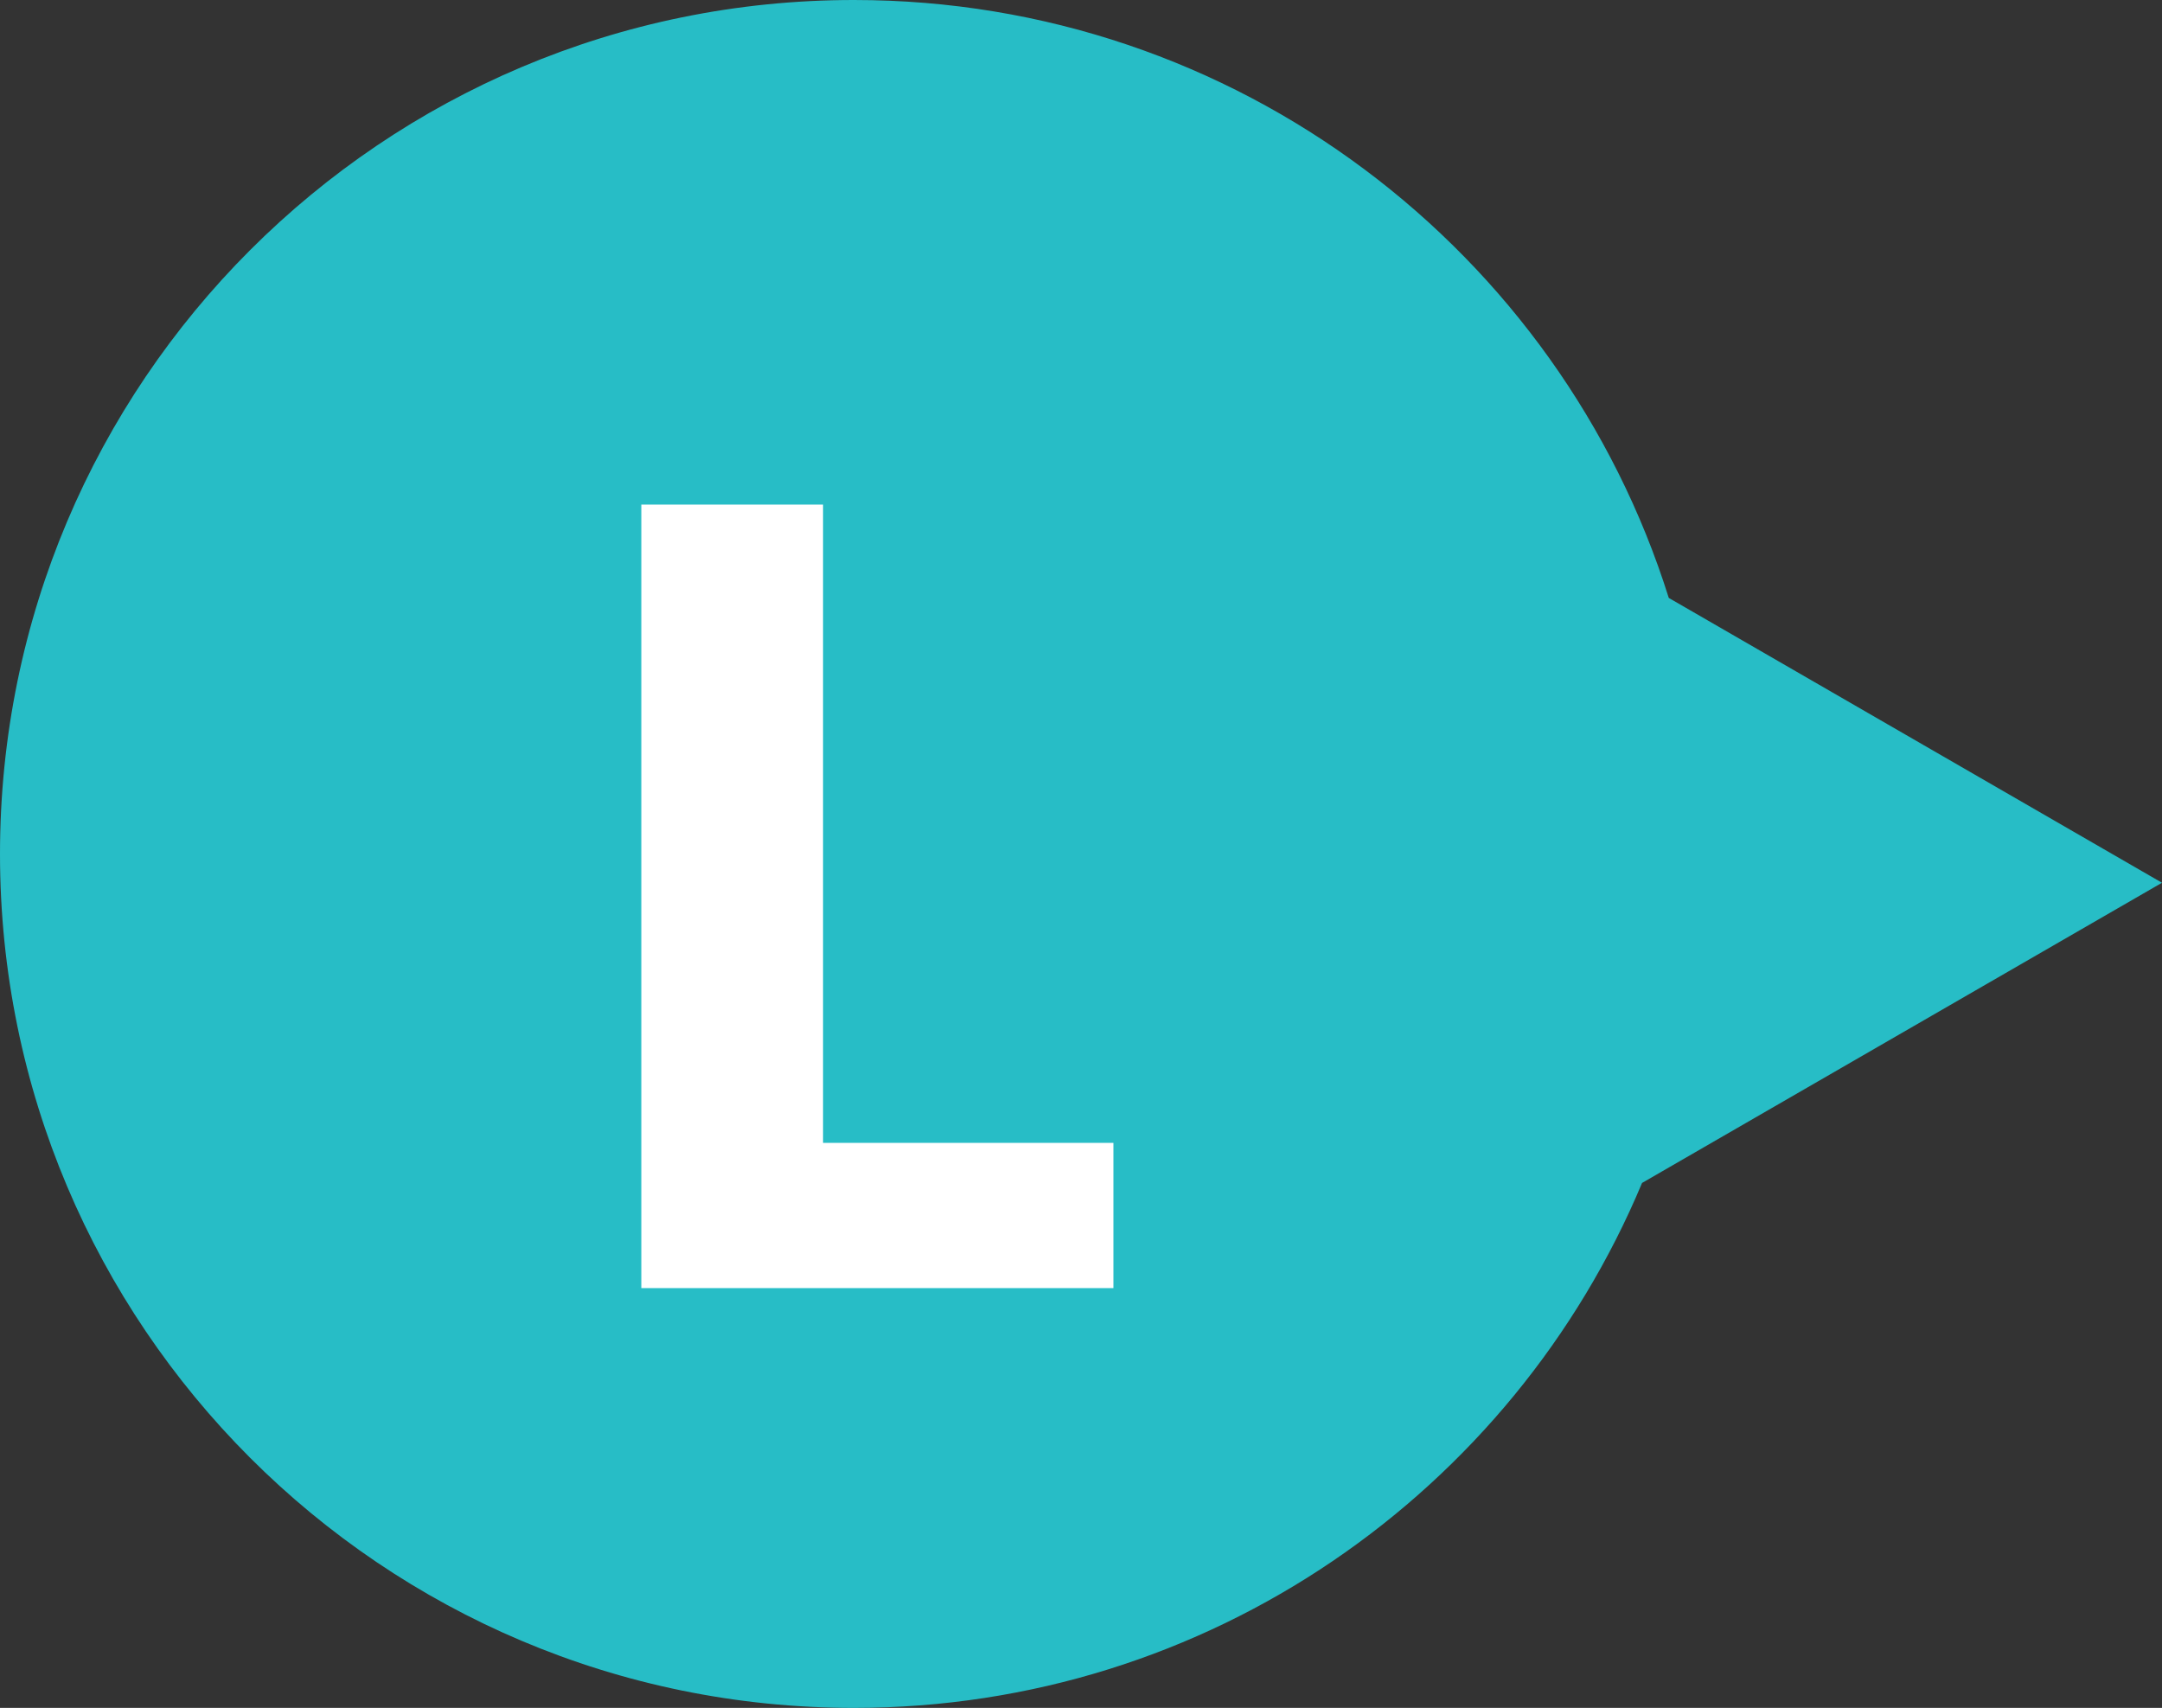
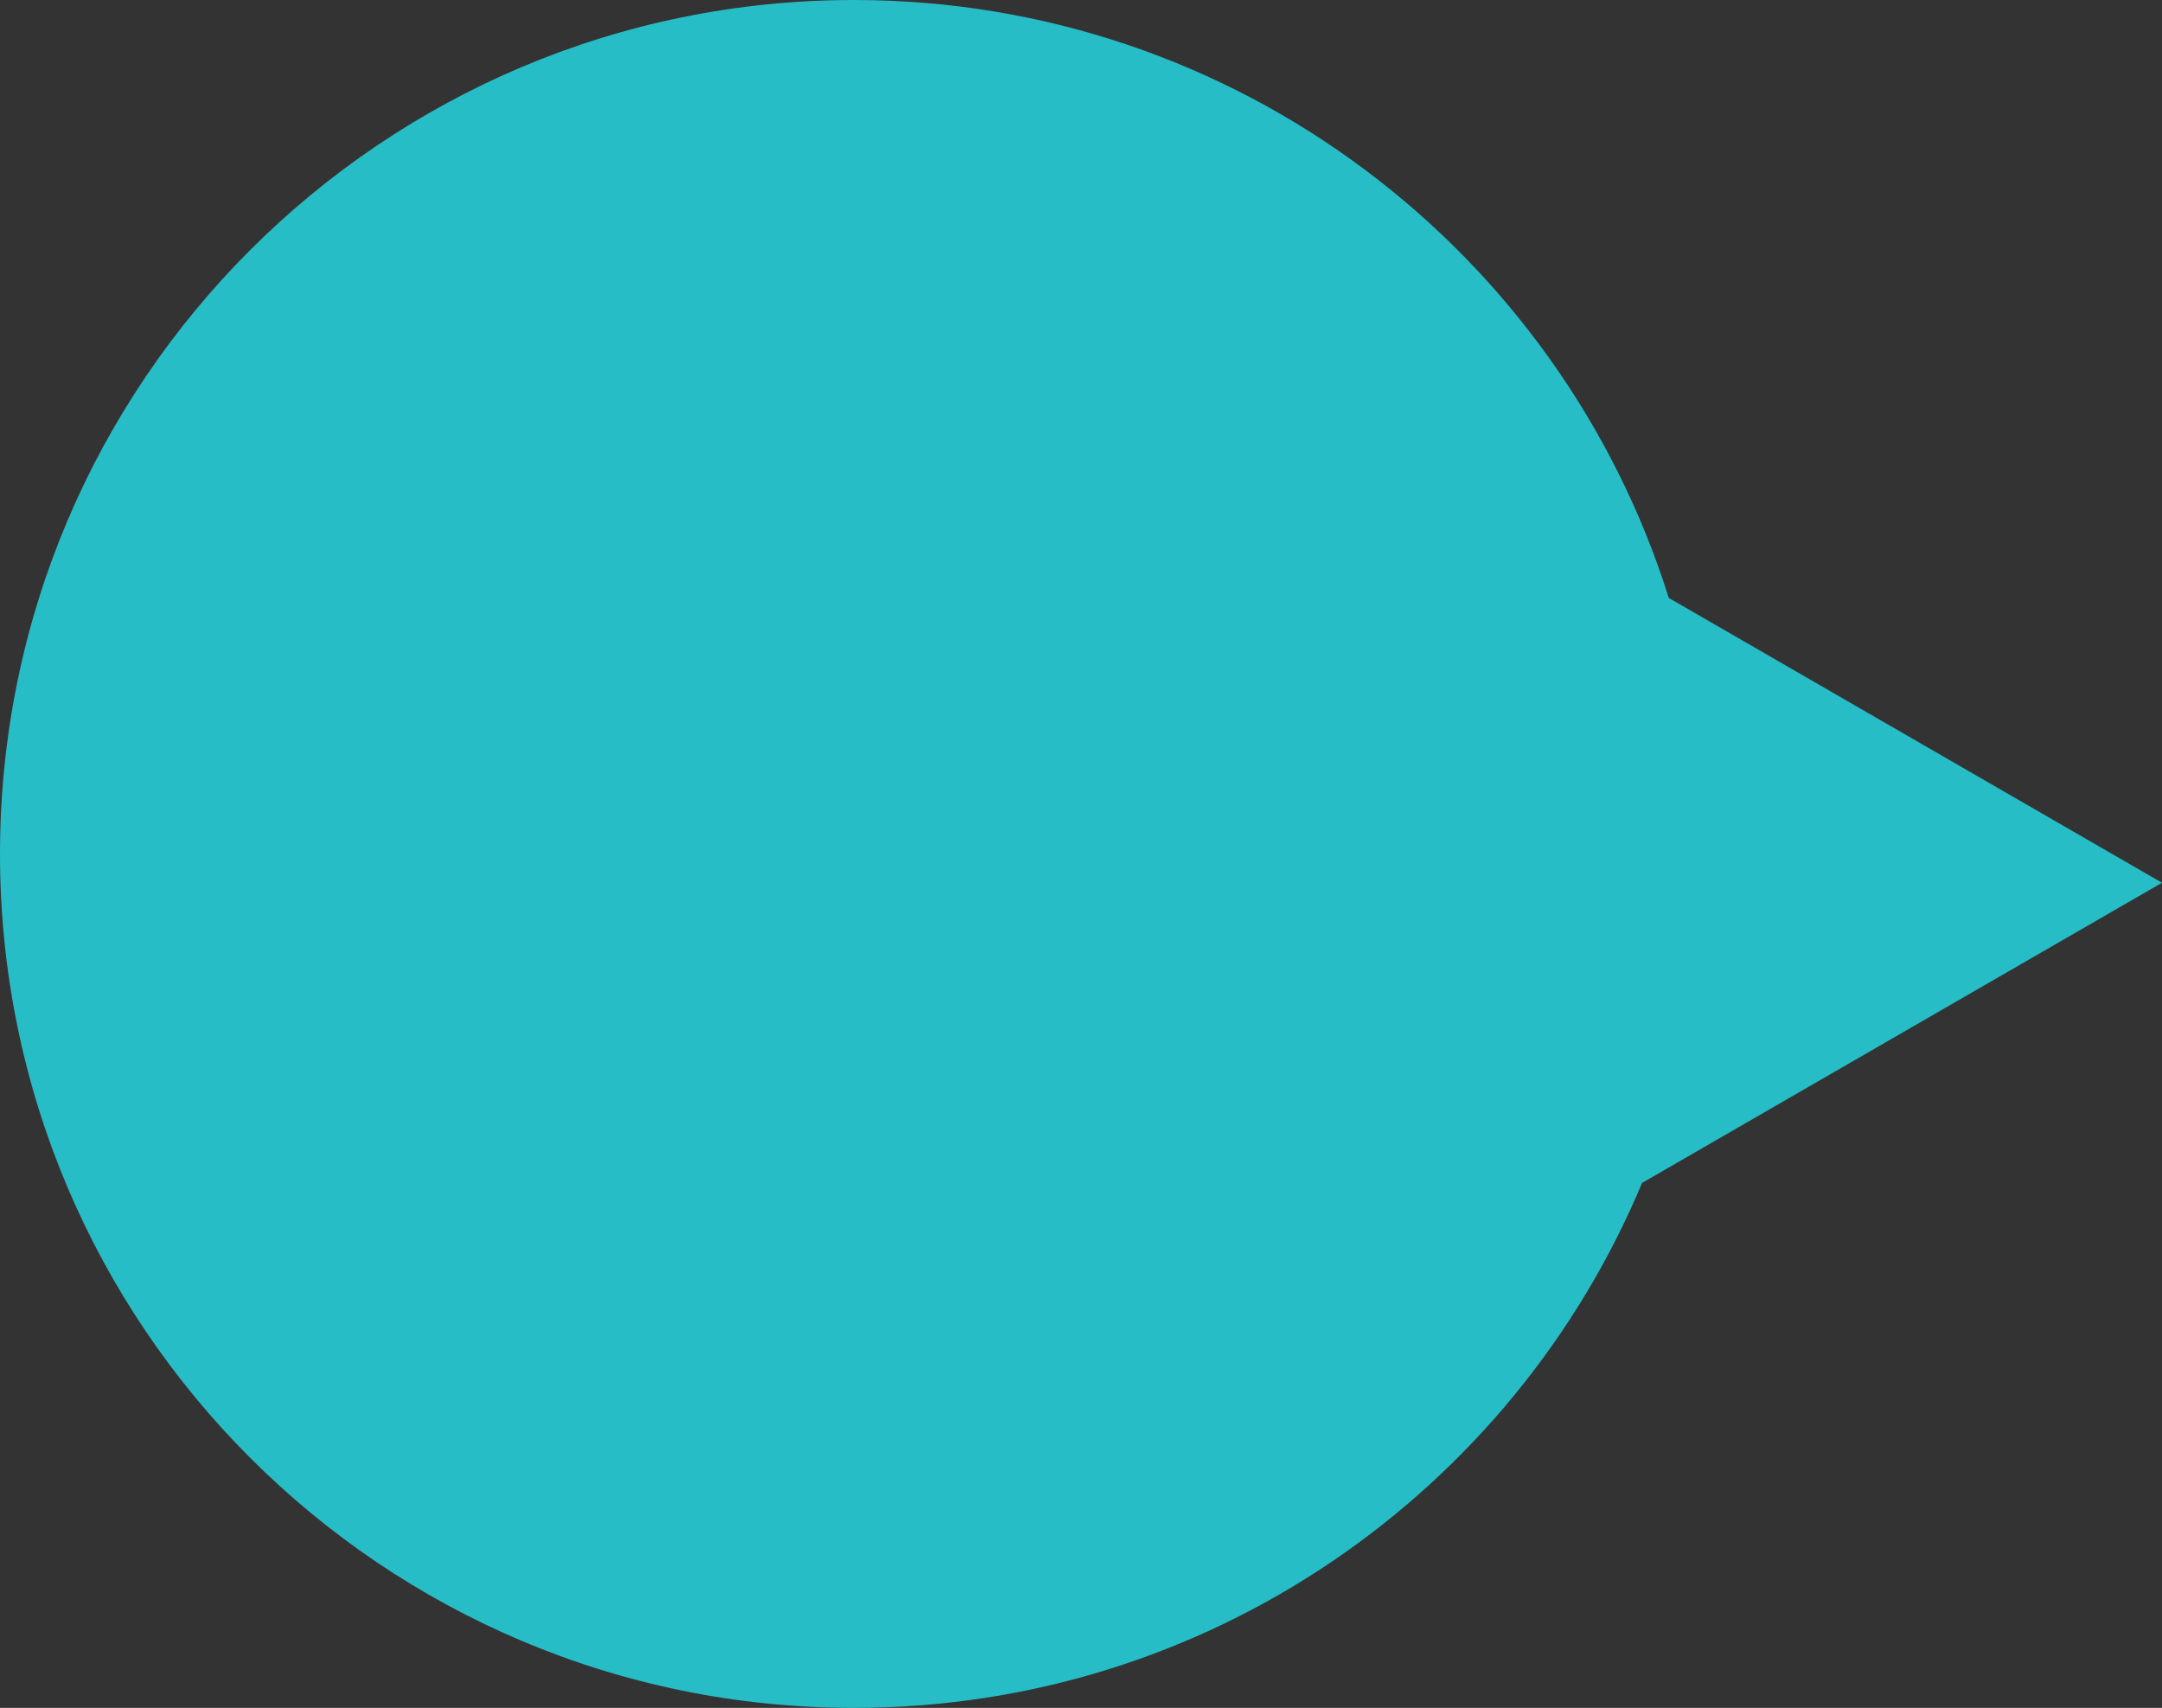
<svg xmlns="http://www.w3.org/2000/svg" version="1.1" viewBox="0 0 28.146 22.234">
  <rect x="0" y="0" width="28.146" height="22.234" fill="#333333" stroke="none" />
  <defs>
    <style>
      .cls-1 {
        fill: #fff;
      }

      .cls-2 {
        fill: #27bdc6;
      }
    </style>
  </defs>
  <g>
    <g id="ol">
      <path class="cls-2" d="M28.146,11.492l-6.421-3.708C20.309,3.273,16.096,0,11.117,0,4.977,0,0,4.977,0,11.117s4.977,11.117,11.117,11.117c4.621,0,8.582-2.821,10.26-6.834l6.769-3.908Z" />
-       <path class="cls-1" d="M10.715,14.878h3.78v1.891h-6.146V6.569h2.366v8.309Z" />
    </g>
  </g>
</svg>